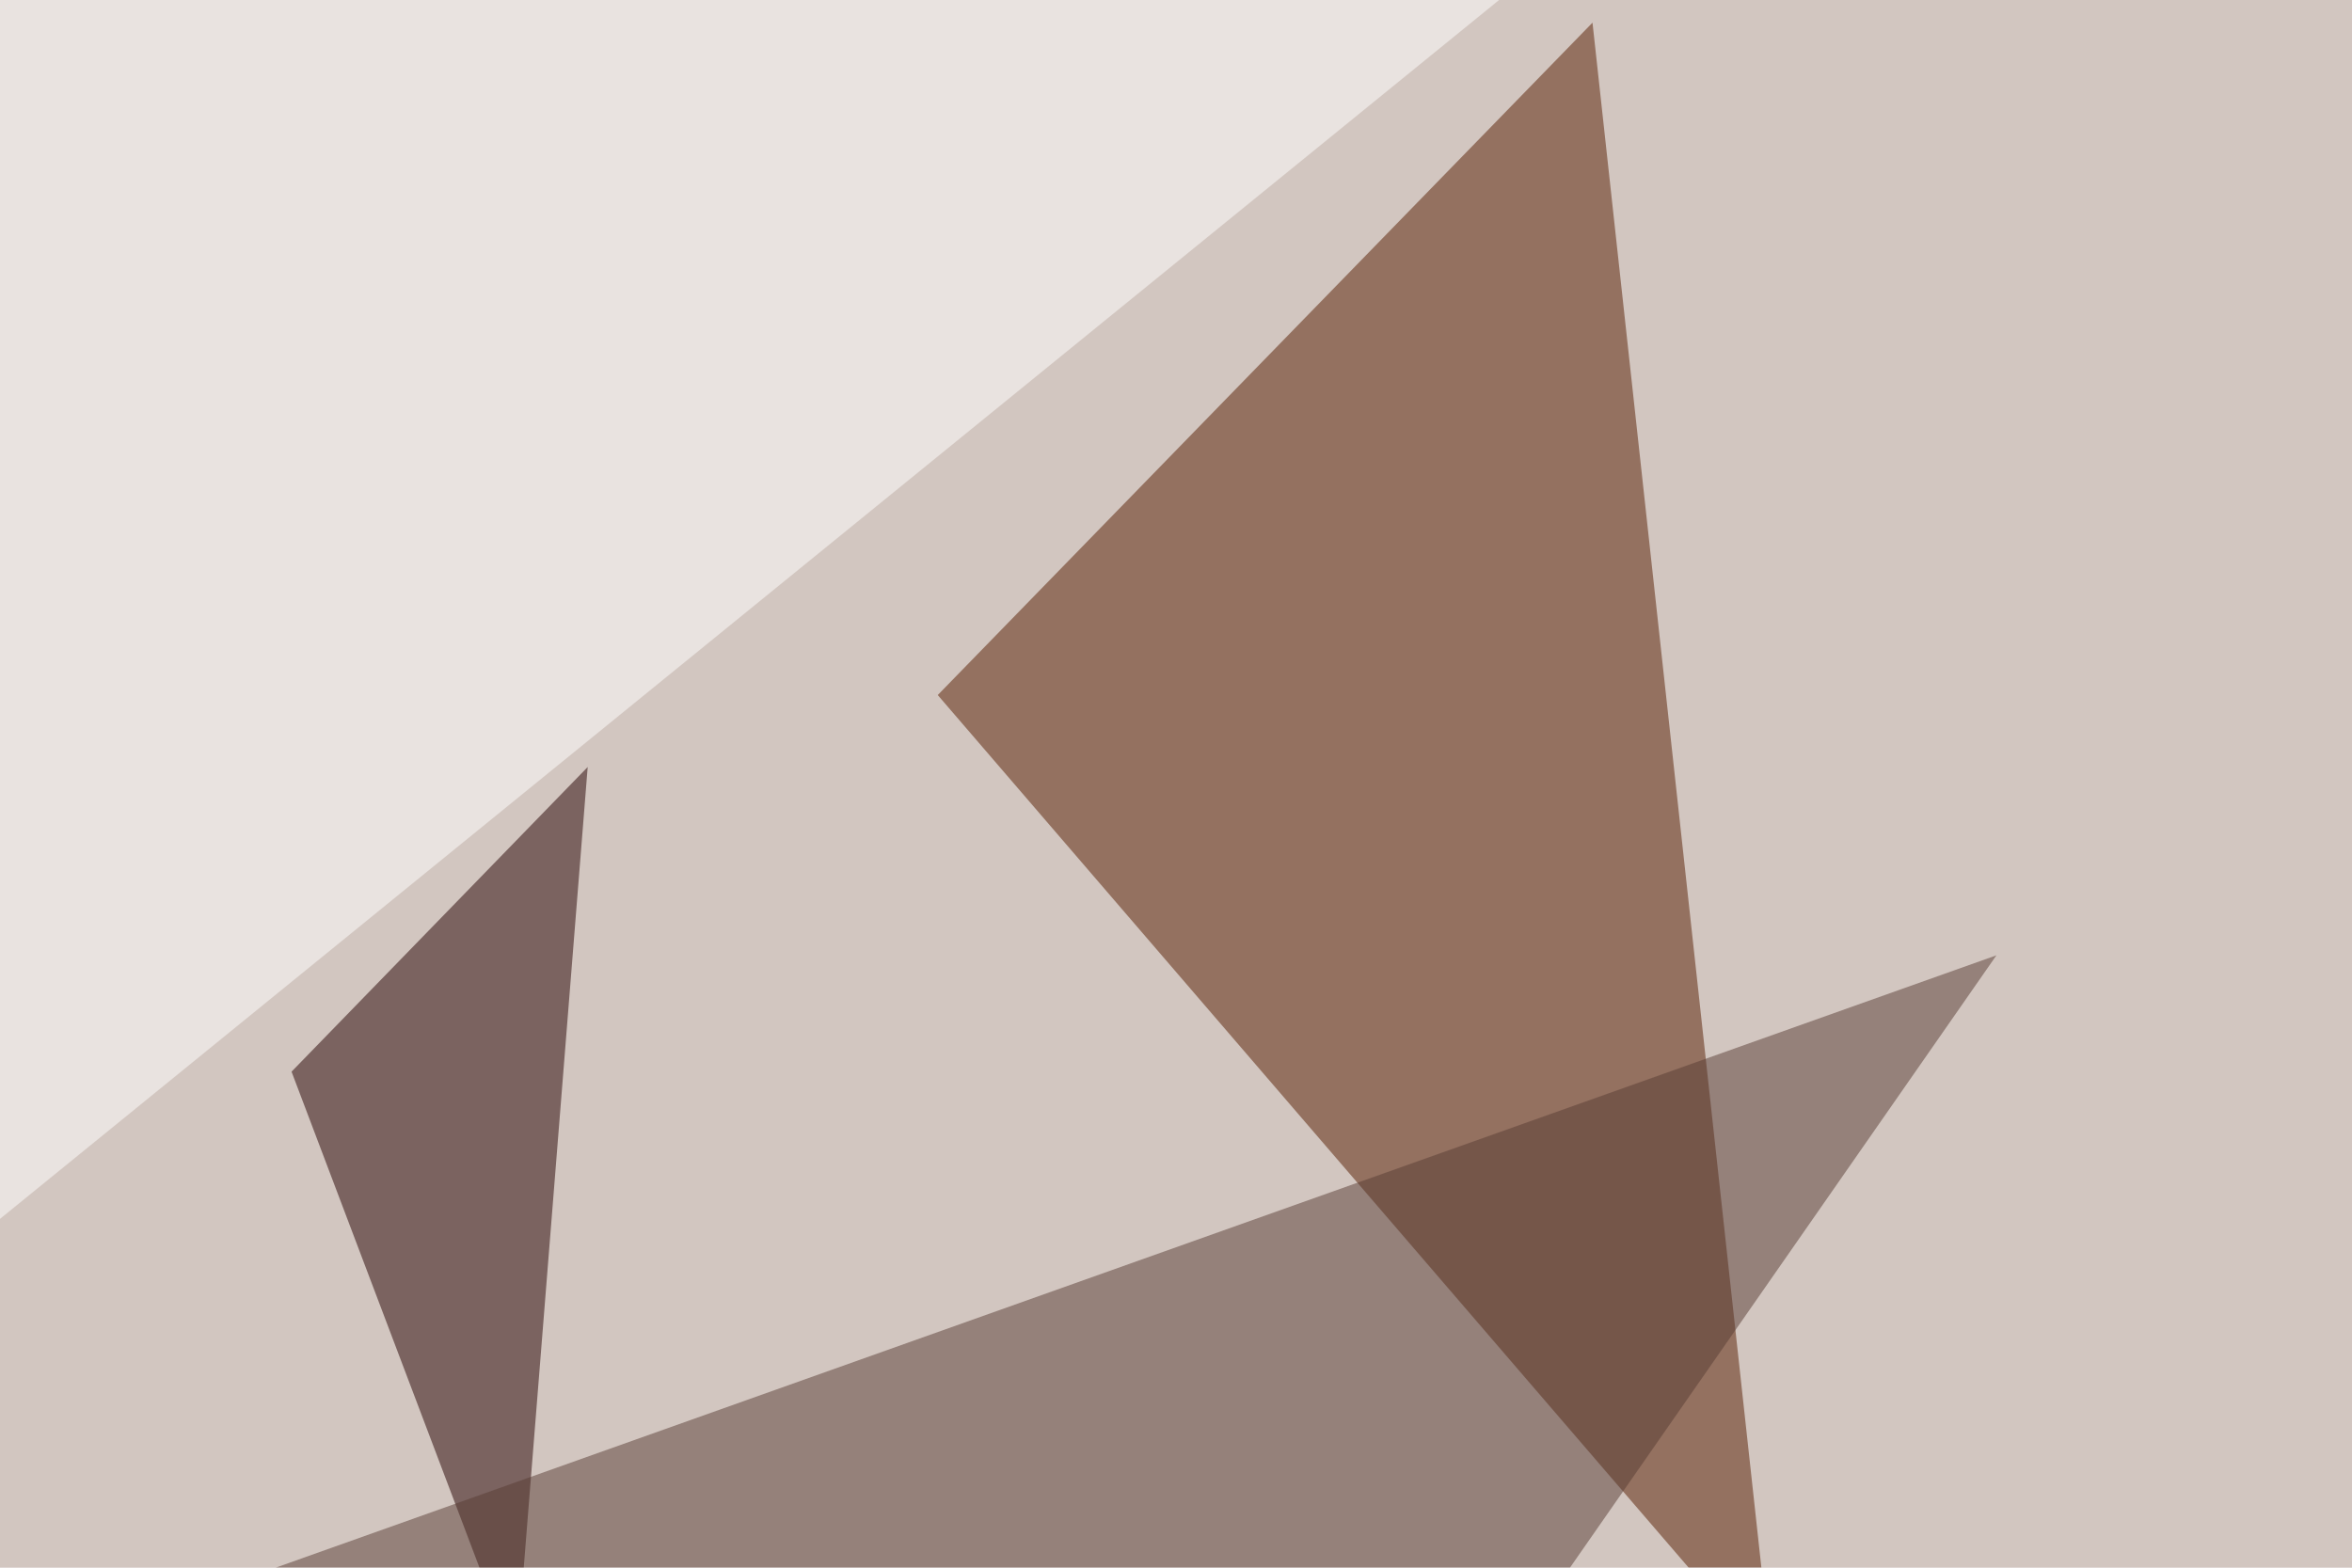
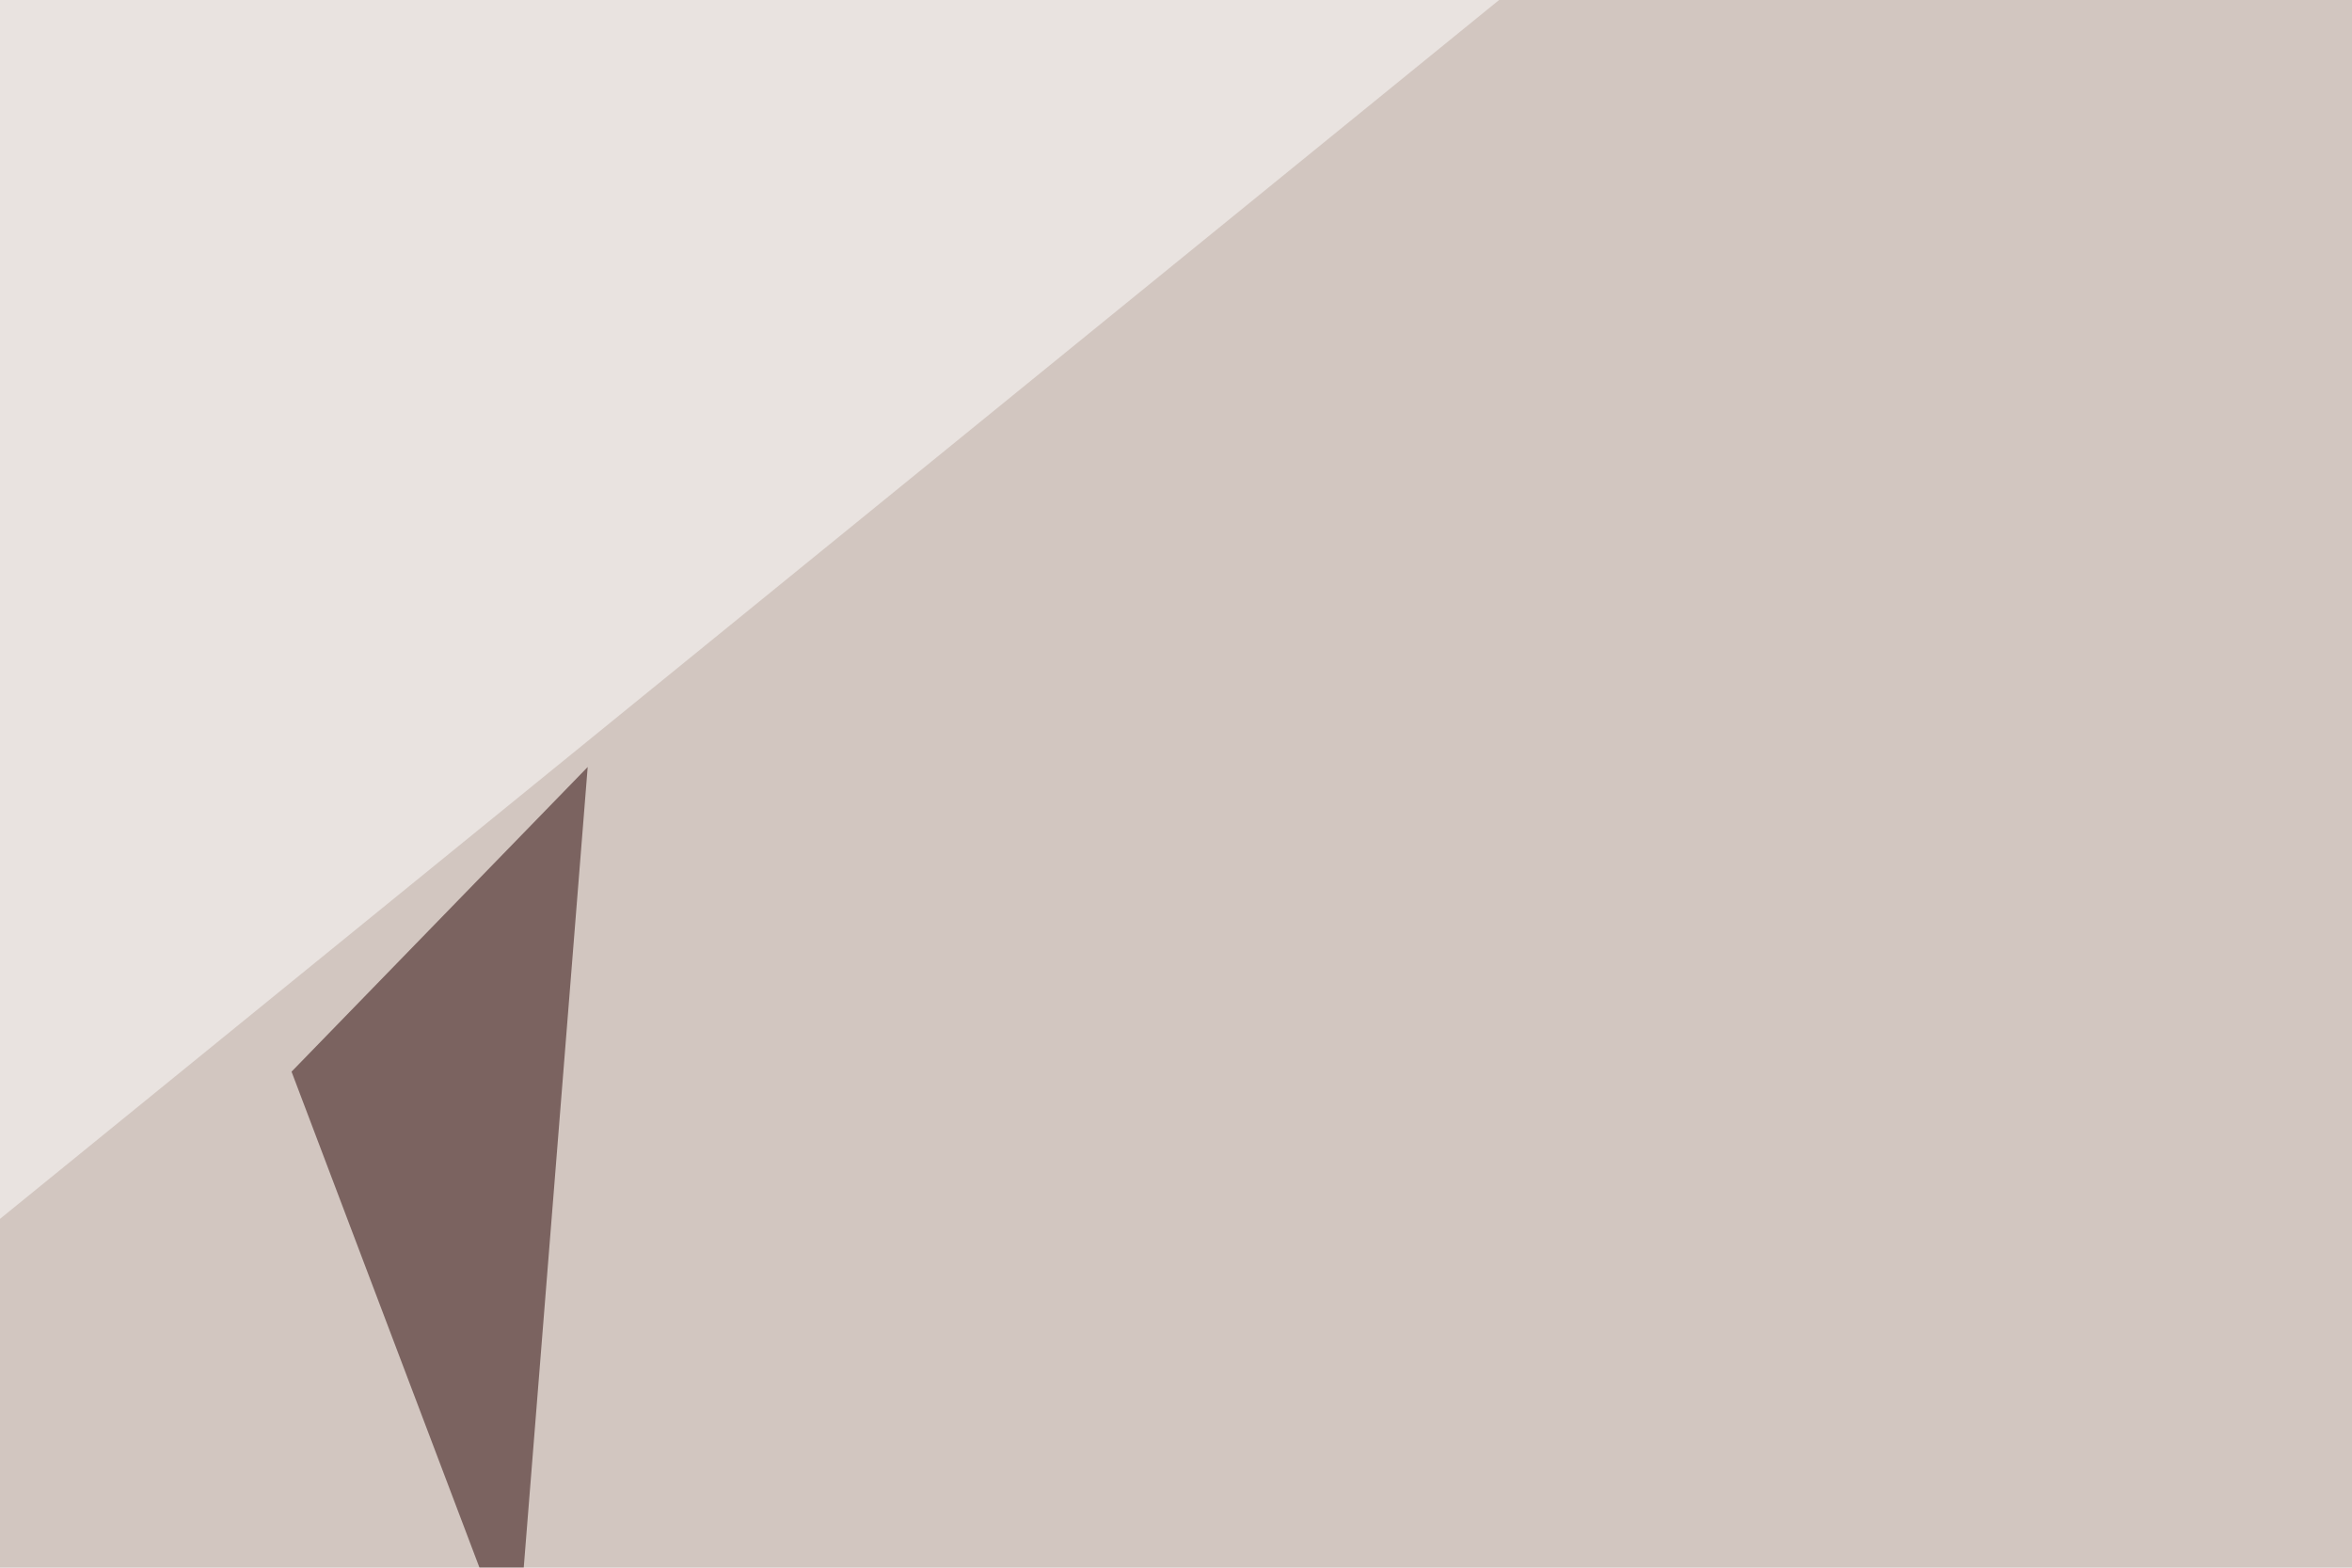
<svg xmlns="http://www.w3.org/2000/svg" width="768" height="512">
  <filter id="a">
    <feGaussianBlur stdDeviation="55" />
  </filter>
  <rect width="100%" height="100%" fill="#d2c6c0" />
  <g filter="url(#a)">
    <g fill-opacity=".5">
-       <path fill="#561c00" d="M306.2 227L520 7.4l58.6 536.2z" />
-       <path fill="#fff" d="M-45.4 435L520-24.8-7.3-13.2z" />
+       <path fill="#fff" d="M-45.4 435L520-24.8-7.3-13.2" />
      <path fill="#240000" d="M191.9 250.5l-23.4 293L95.2 350z" />
-       <path fill="#583d35" d="M651.9 312L1.5 543.5h489.2z" />
    </g>
  </g>
</svg>